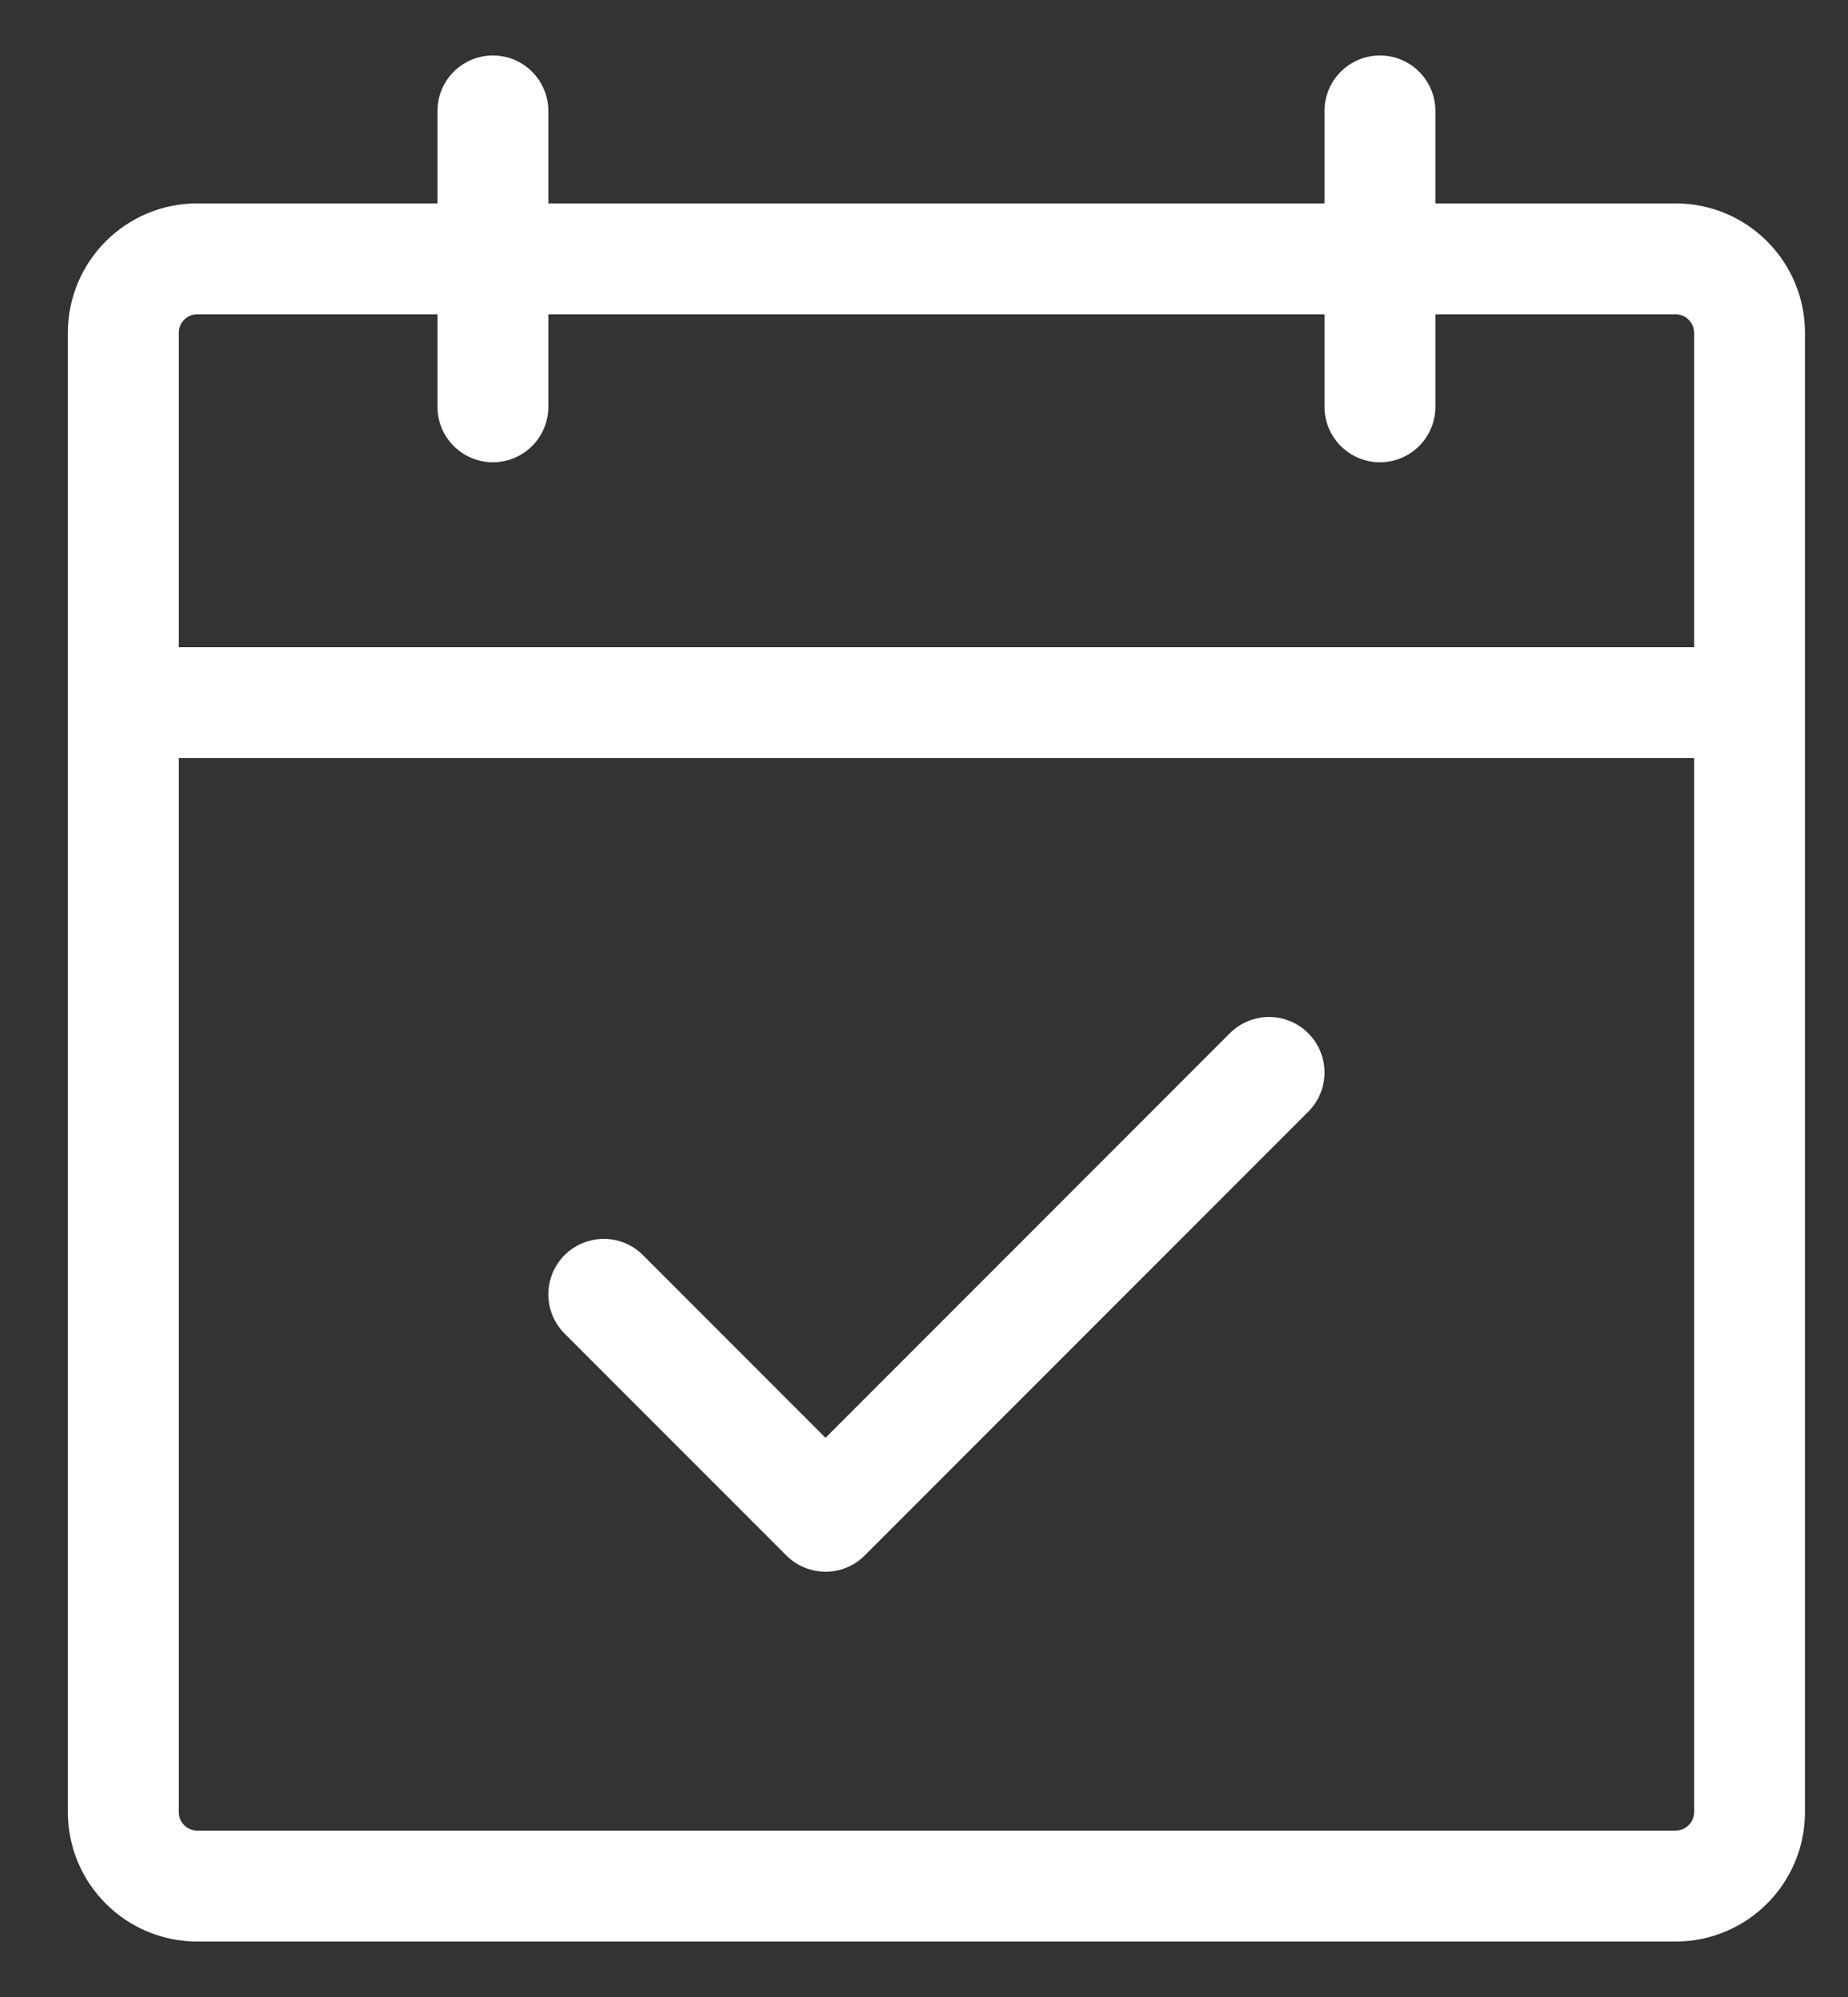
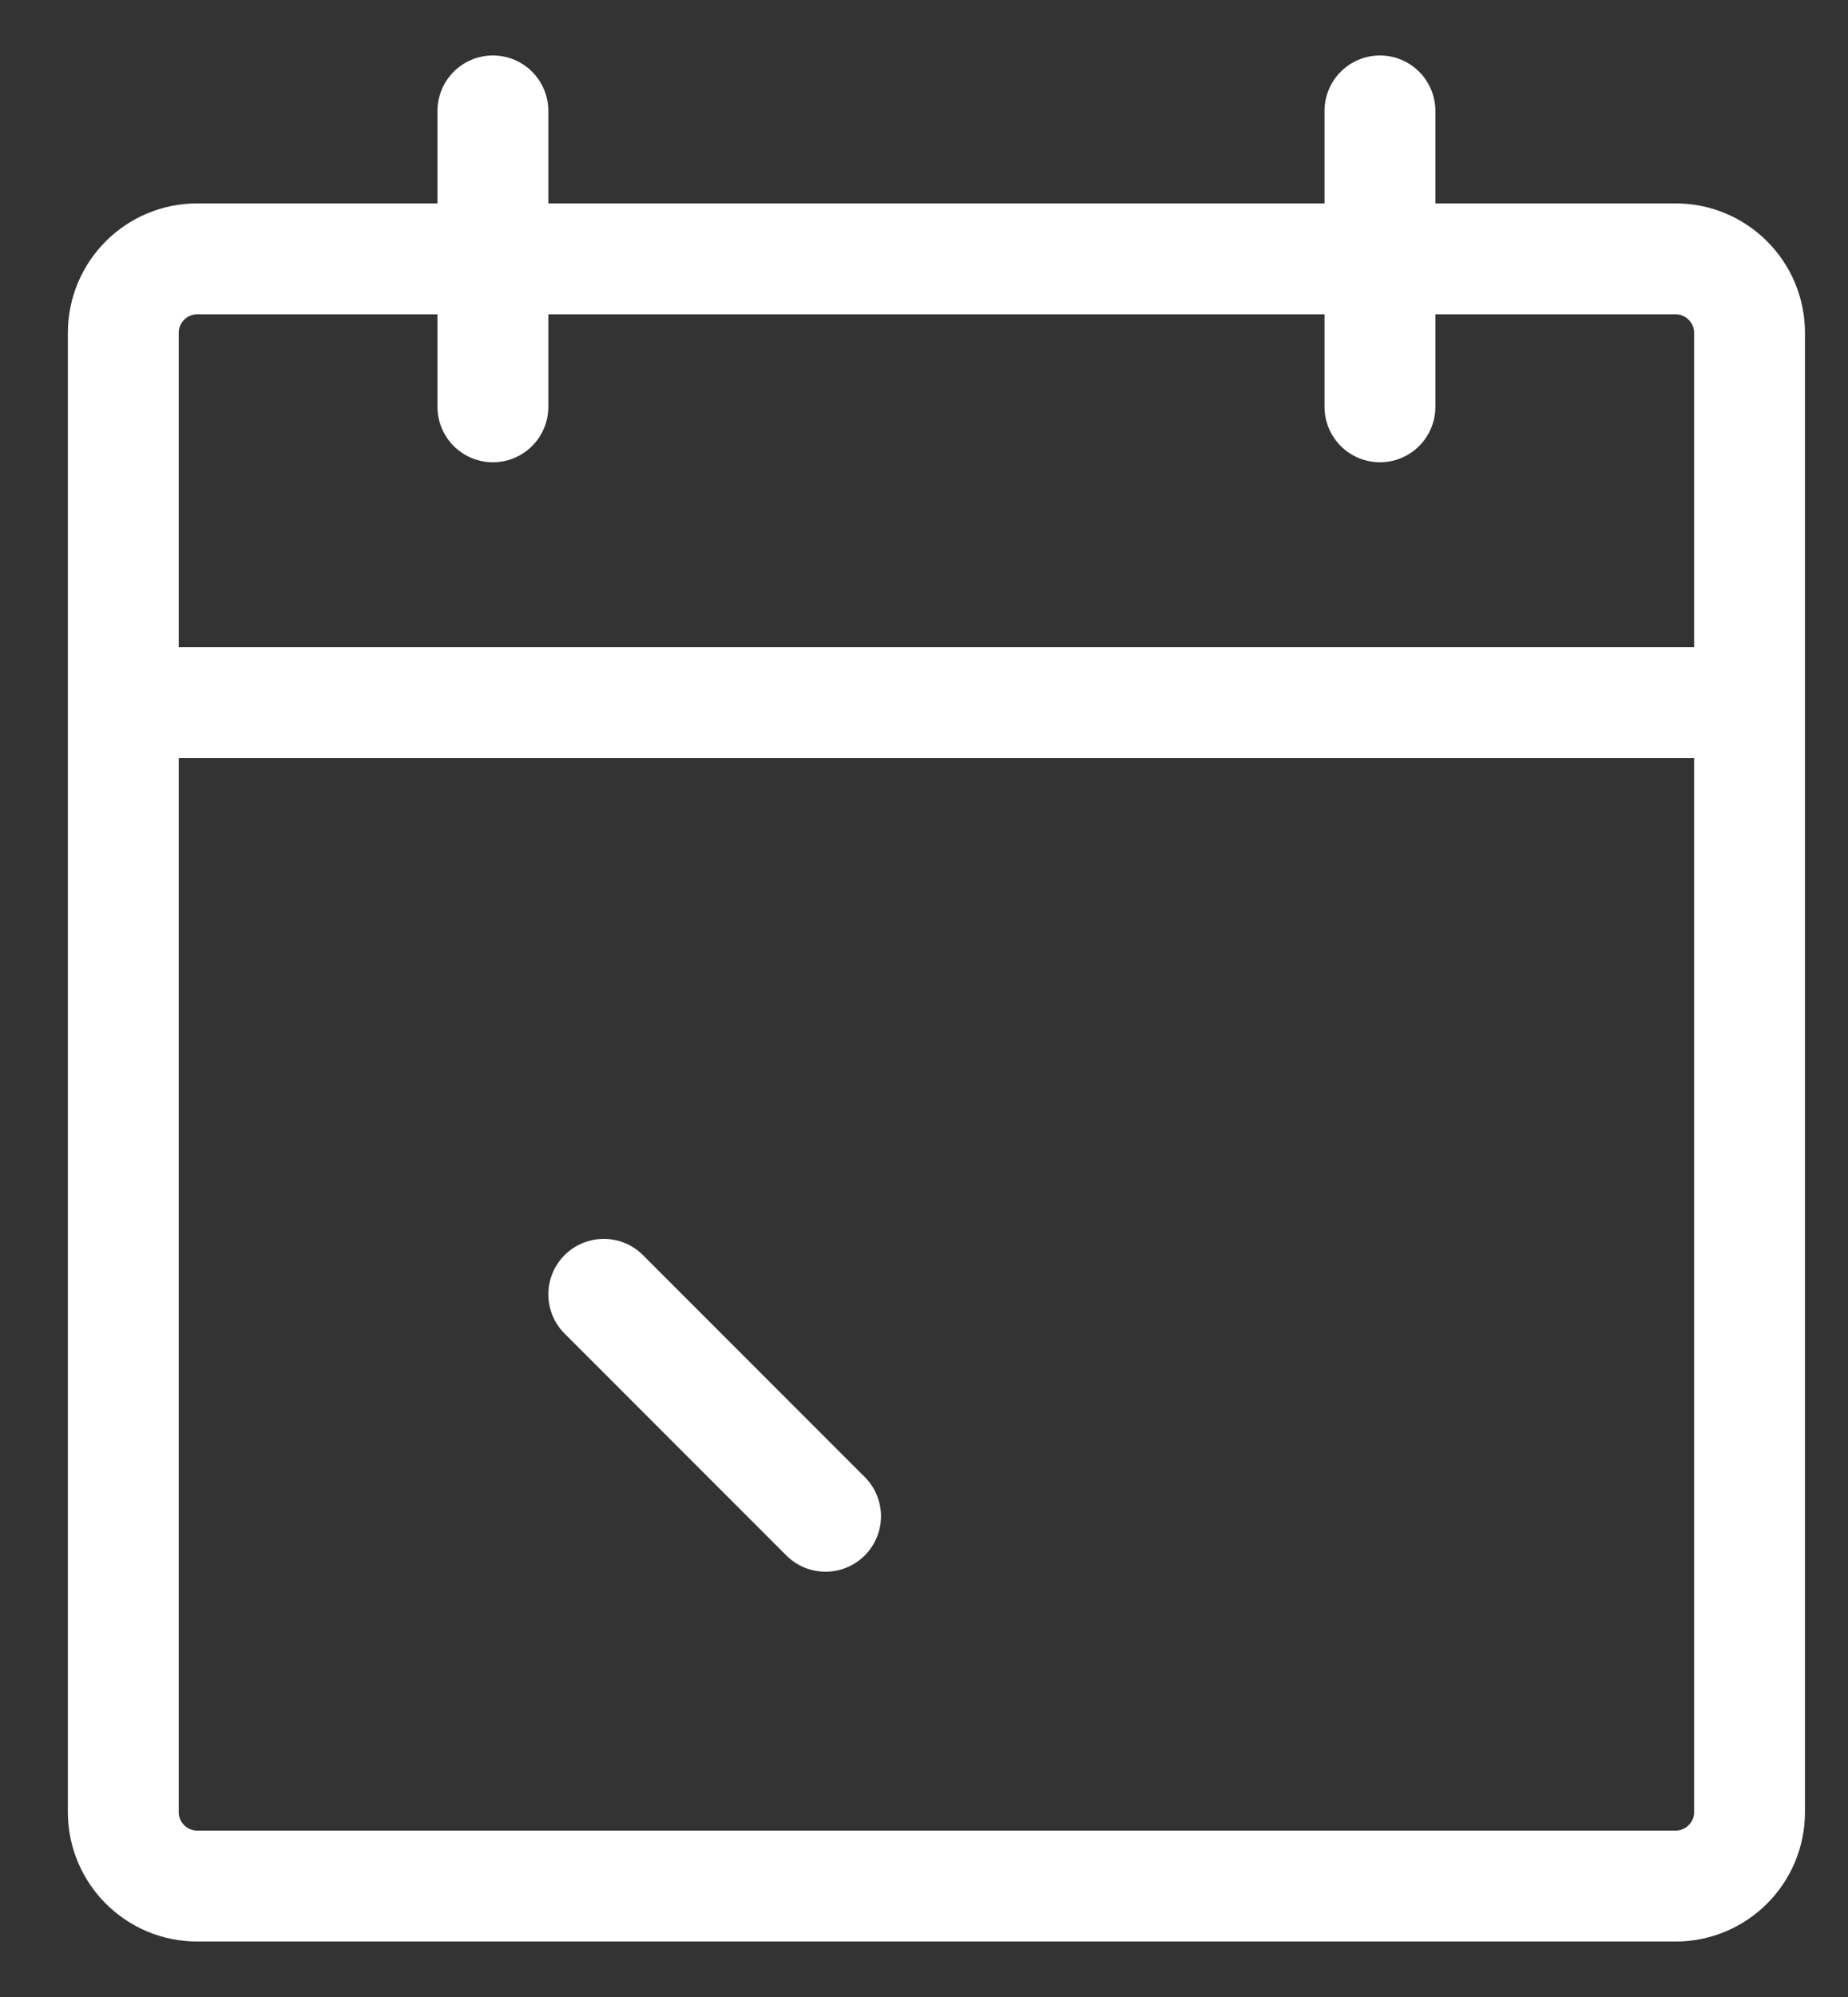
<svg xmlns="http://www.w3.org/2000/svg" width="25" height="27" viewBox="0 0 25 27" fill="none">
  <rect x="0" y="0" width="25" height="27" fill="#333333" stroke="none" />
-   <path d="M18.668 1.5V5.5M6.668 1.5V5.5M1.668 9.5H23.668M8.168 17.5L11.168 20.5L17.168 14.5M2.668 3.5H22.668C23.22 3.5 23.668 3.948 23.668 4.5V24.5C23.668 25.052 23.22 25.5 22.668 25.5H2.668C2.116 25.5 1.668 25.052 1.668 24.5V4.5C1.668 3.948 2.116 3.5 2.668 3.5Z" stroke="white" stroke-width="1.5" stroke-linecap="round" stroke-linejoin="round" />
+   <path d="M18.668 1.5V5.5M6.668 1.5V5.5M1.668 9.5H23.668M8.168 17.5L11.168 20.5M2.668 3.5H22.668C23.22 3.5 23.668 3.948 23.668 4.5V24.5C23.668 25.052 23.22 25.5 22.668 25.5H2.668C2.116 25.5 1.668 25.052 1.668 24.5V4.5C1.668 3.948 2.116 3.5 2.668 3.5Z" stroke="white" stroke-width="1.5" stroke-linecap="round" stroke-linejoin="round" />
</svg>